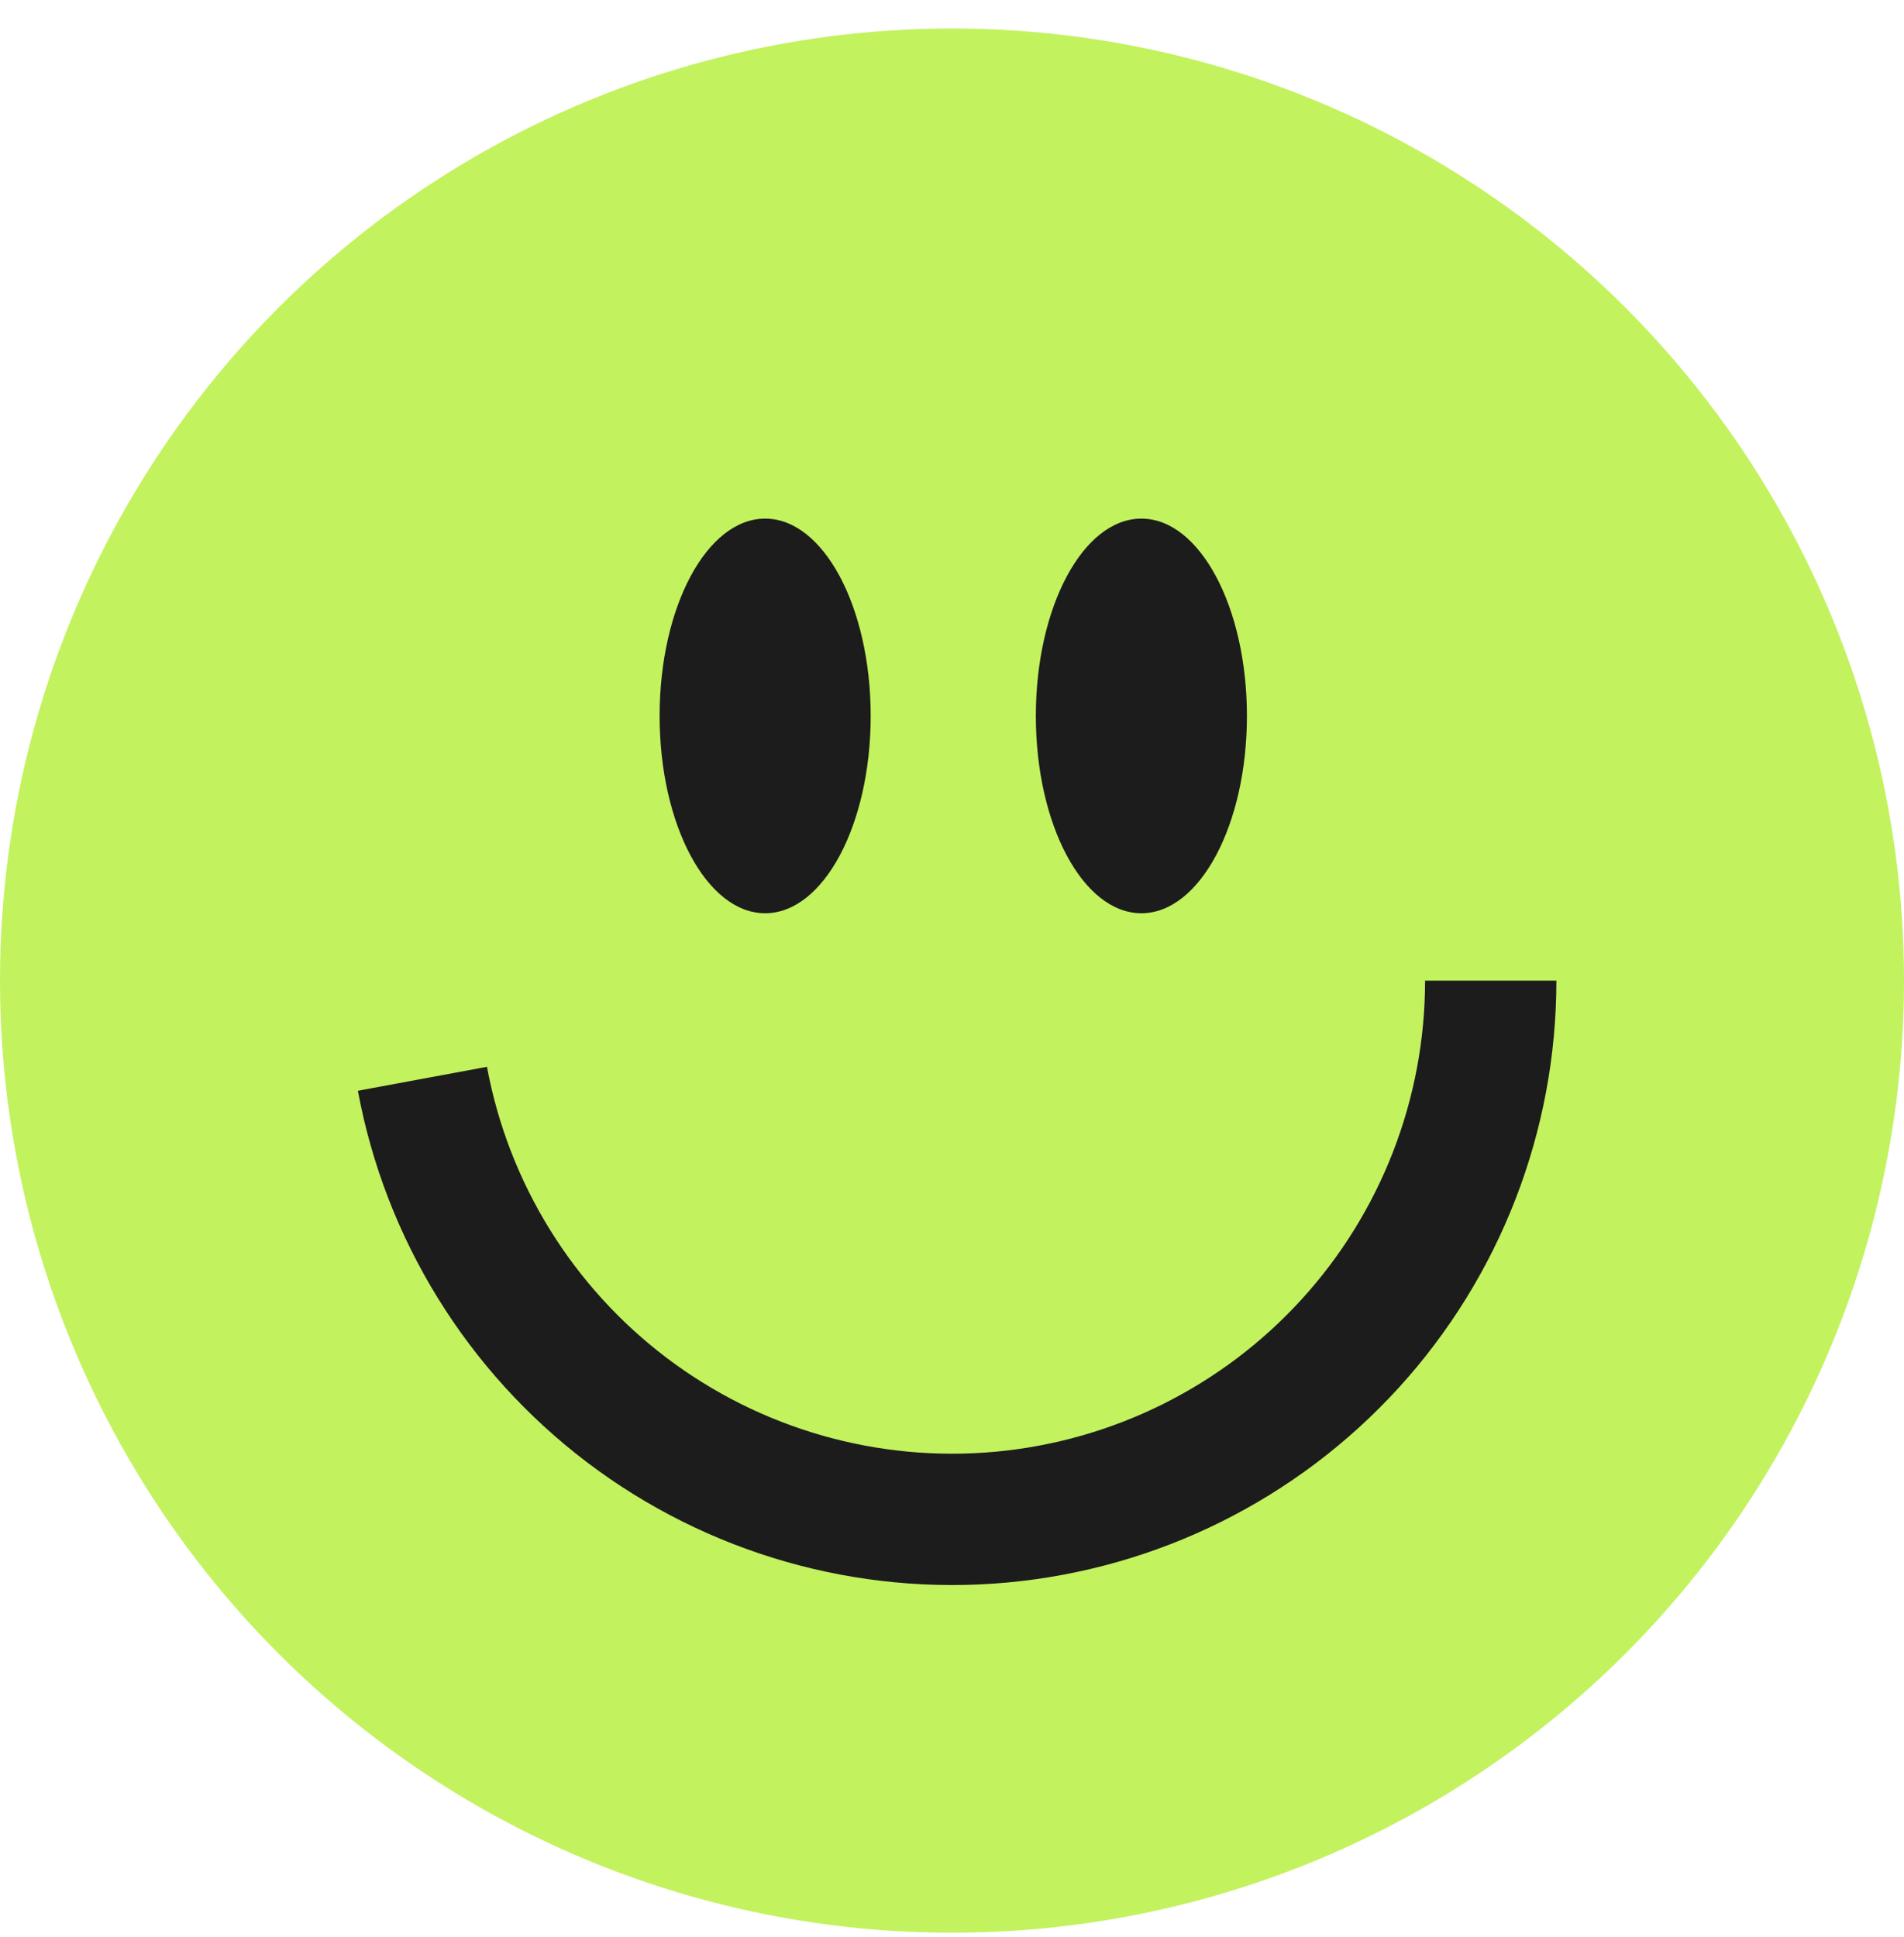
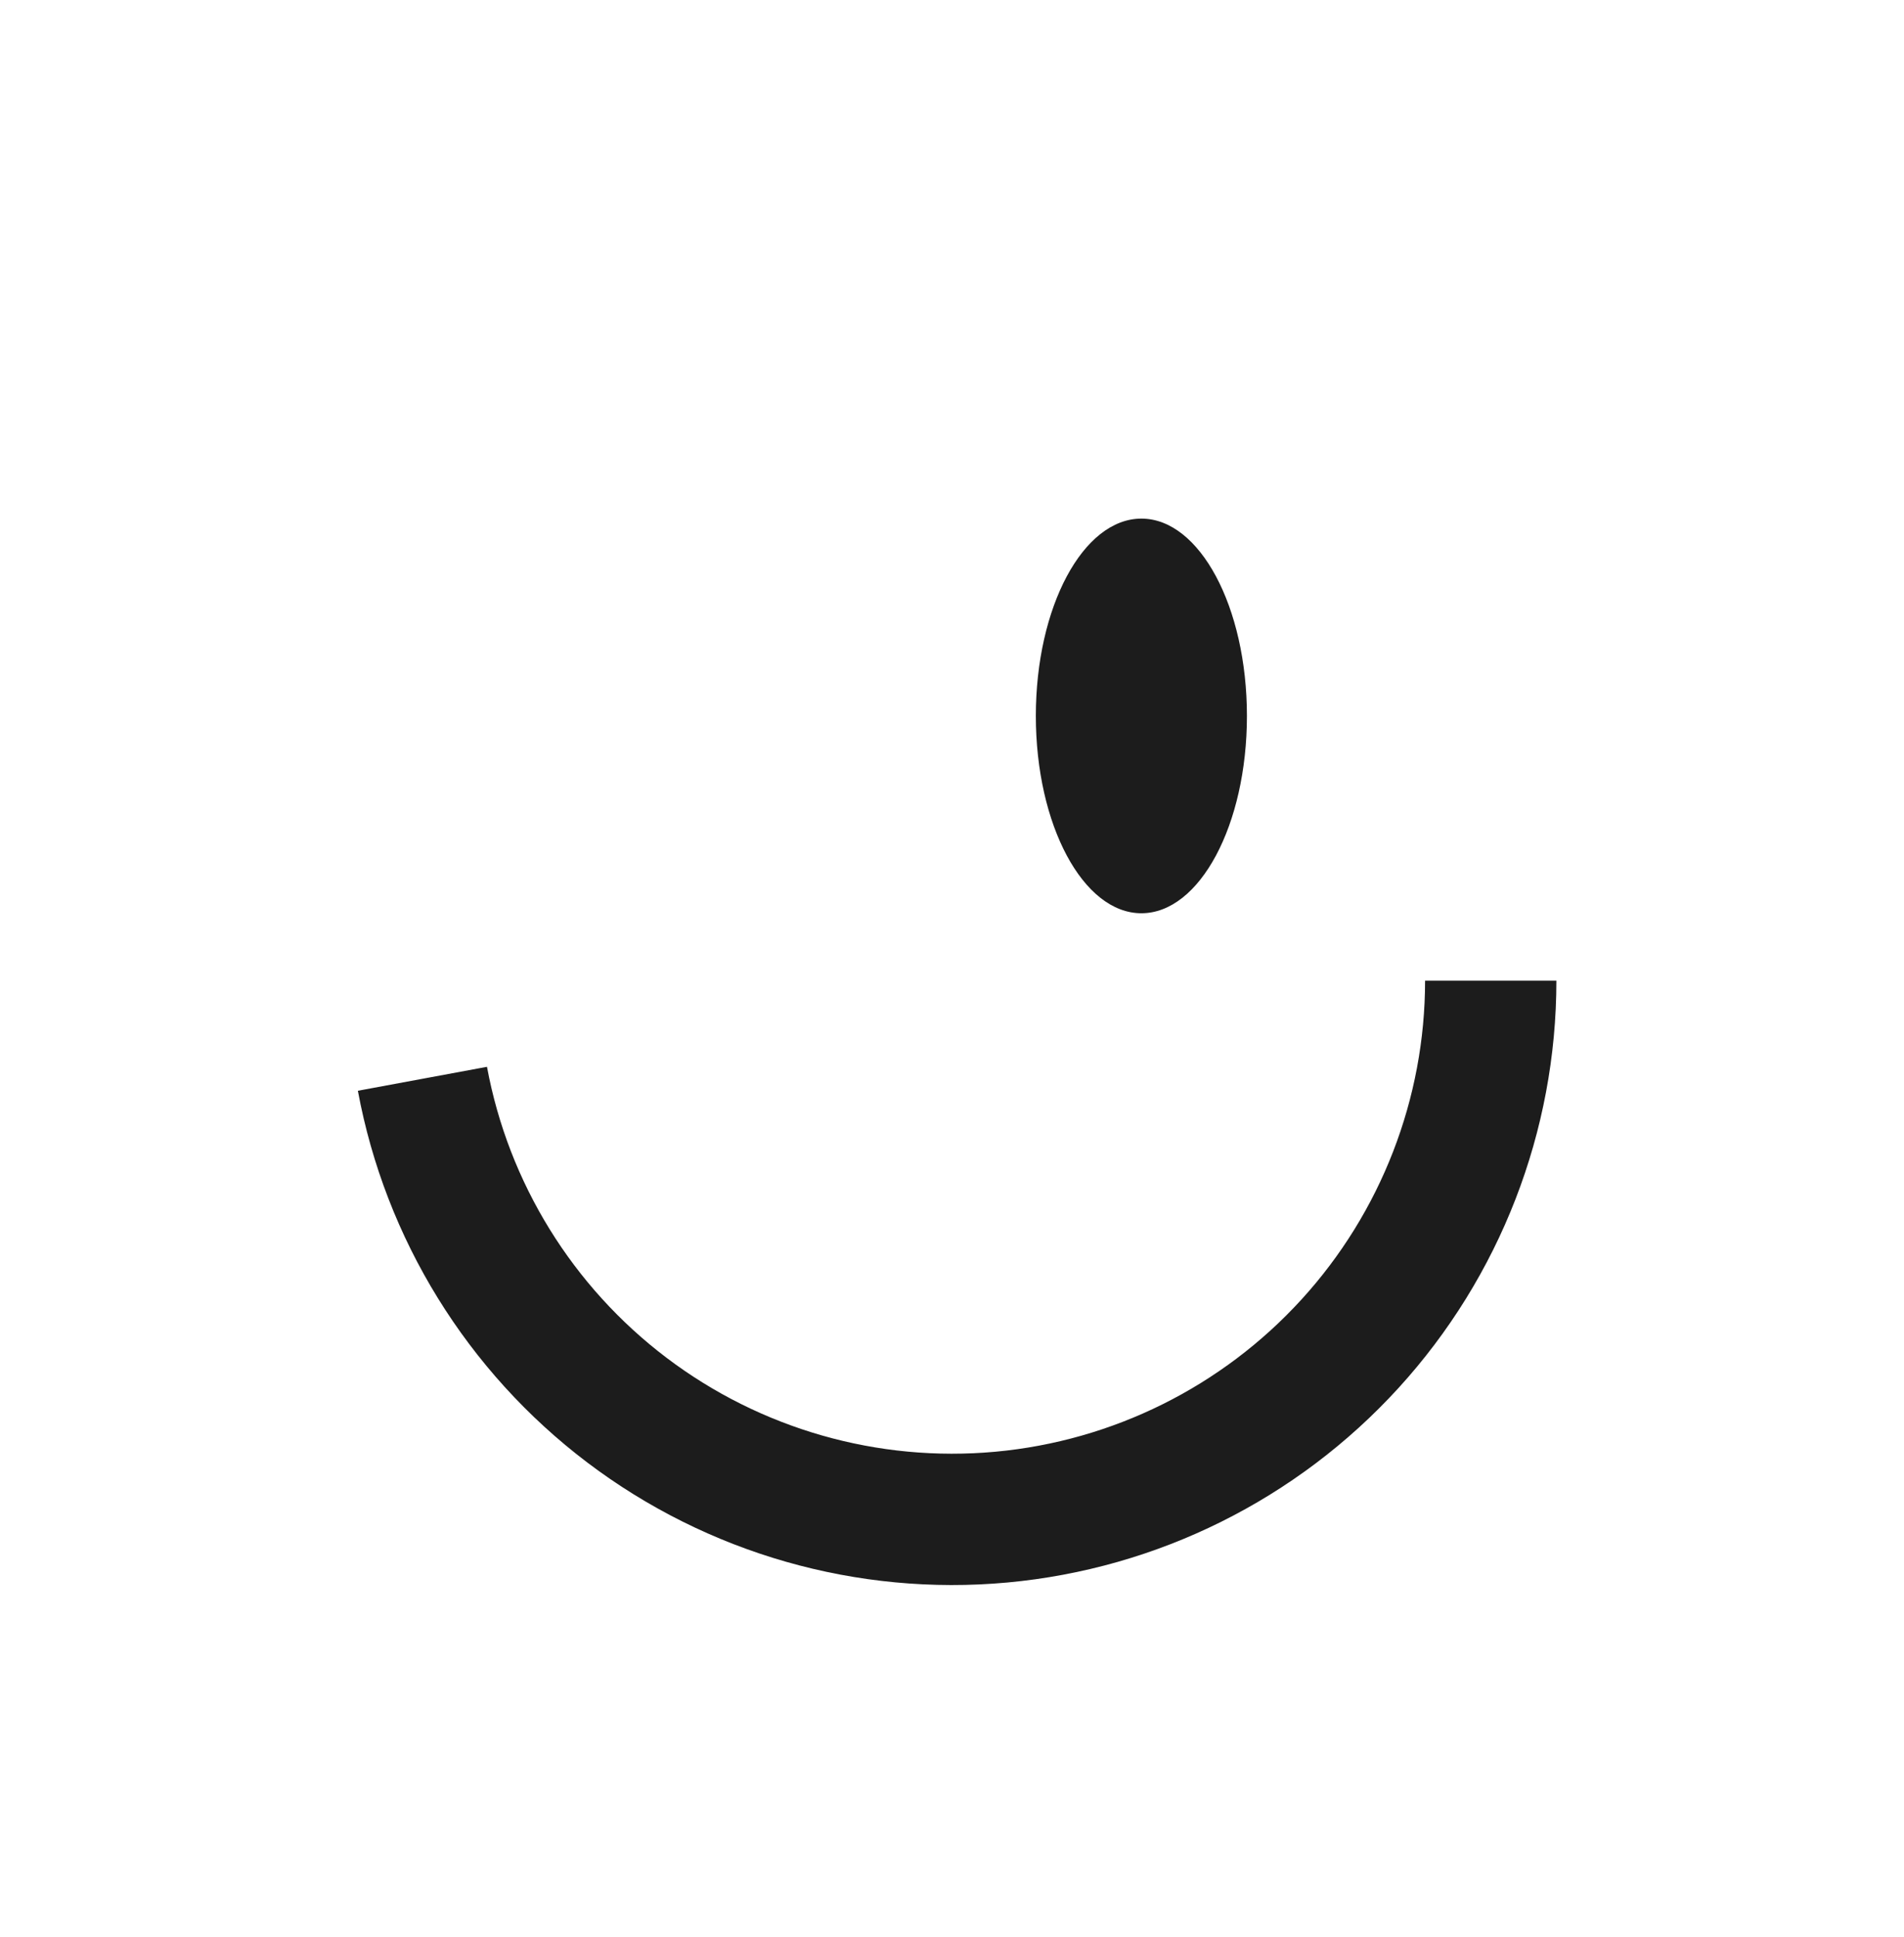
<svg xmlns="http://www.w3.org/2000/svg" width="58" height="59" viewBox="0 0 58 59" fill="none">
-   <circle cx="29" cy="29.868" r="29" fill="#C3F25F" />
  <path d="M45.411 29.869C45.411 33.961 43.882 37.905 41.124 40.928C38.366 43.951 34.578 45.834 30.503 46.209C26.428 46.583 22.361 45.421 19.098 42.951C15.836 40.481 13.614 36.881 12.868 32.858" stroke="#1C1C1C" stroke-width="4" stroke-linejoin="round" />
-   <ellipse cx="23.308" cy="21.806" rx="3.215" ry="6.01" fill="#1C1C1C" />
  <ellipse cx="34.769" cy="21.806" rx="3.215" ry="6.01" fill="#1C1C1C" />
</svg>